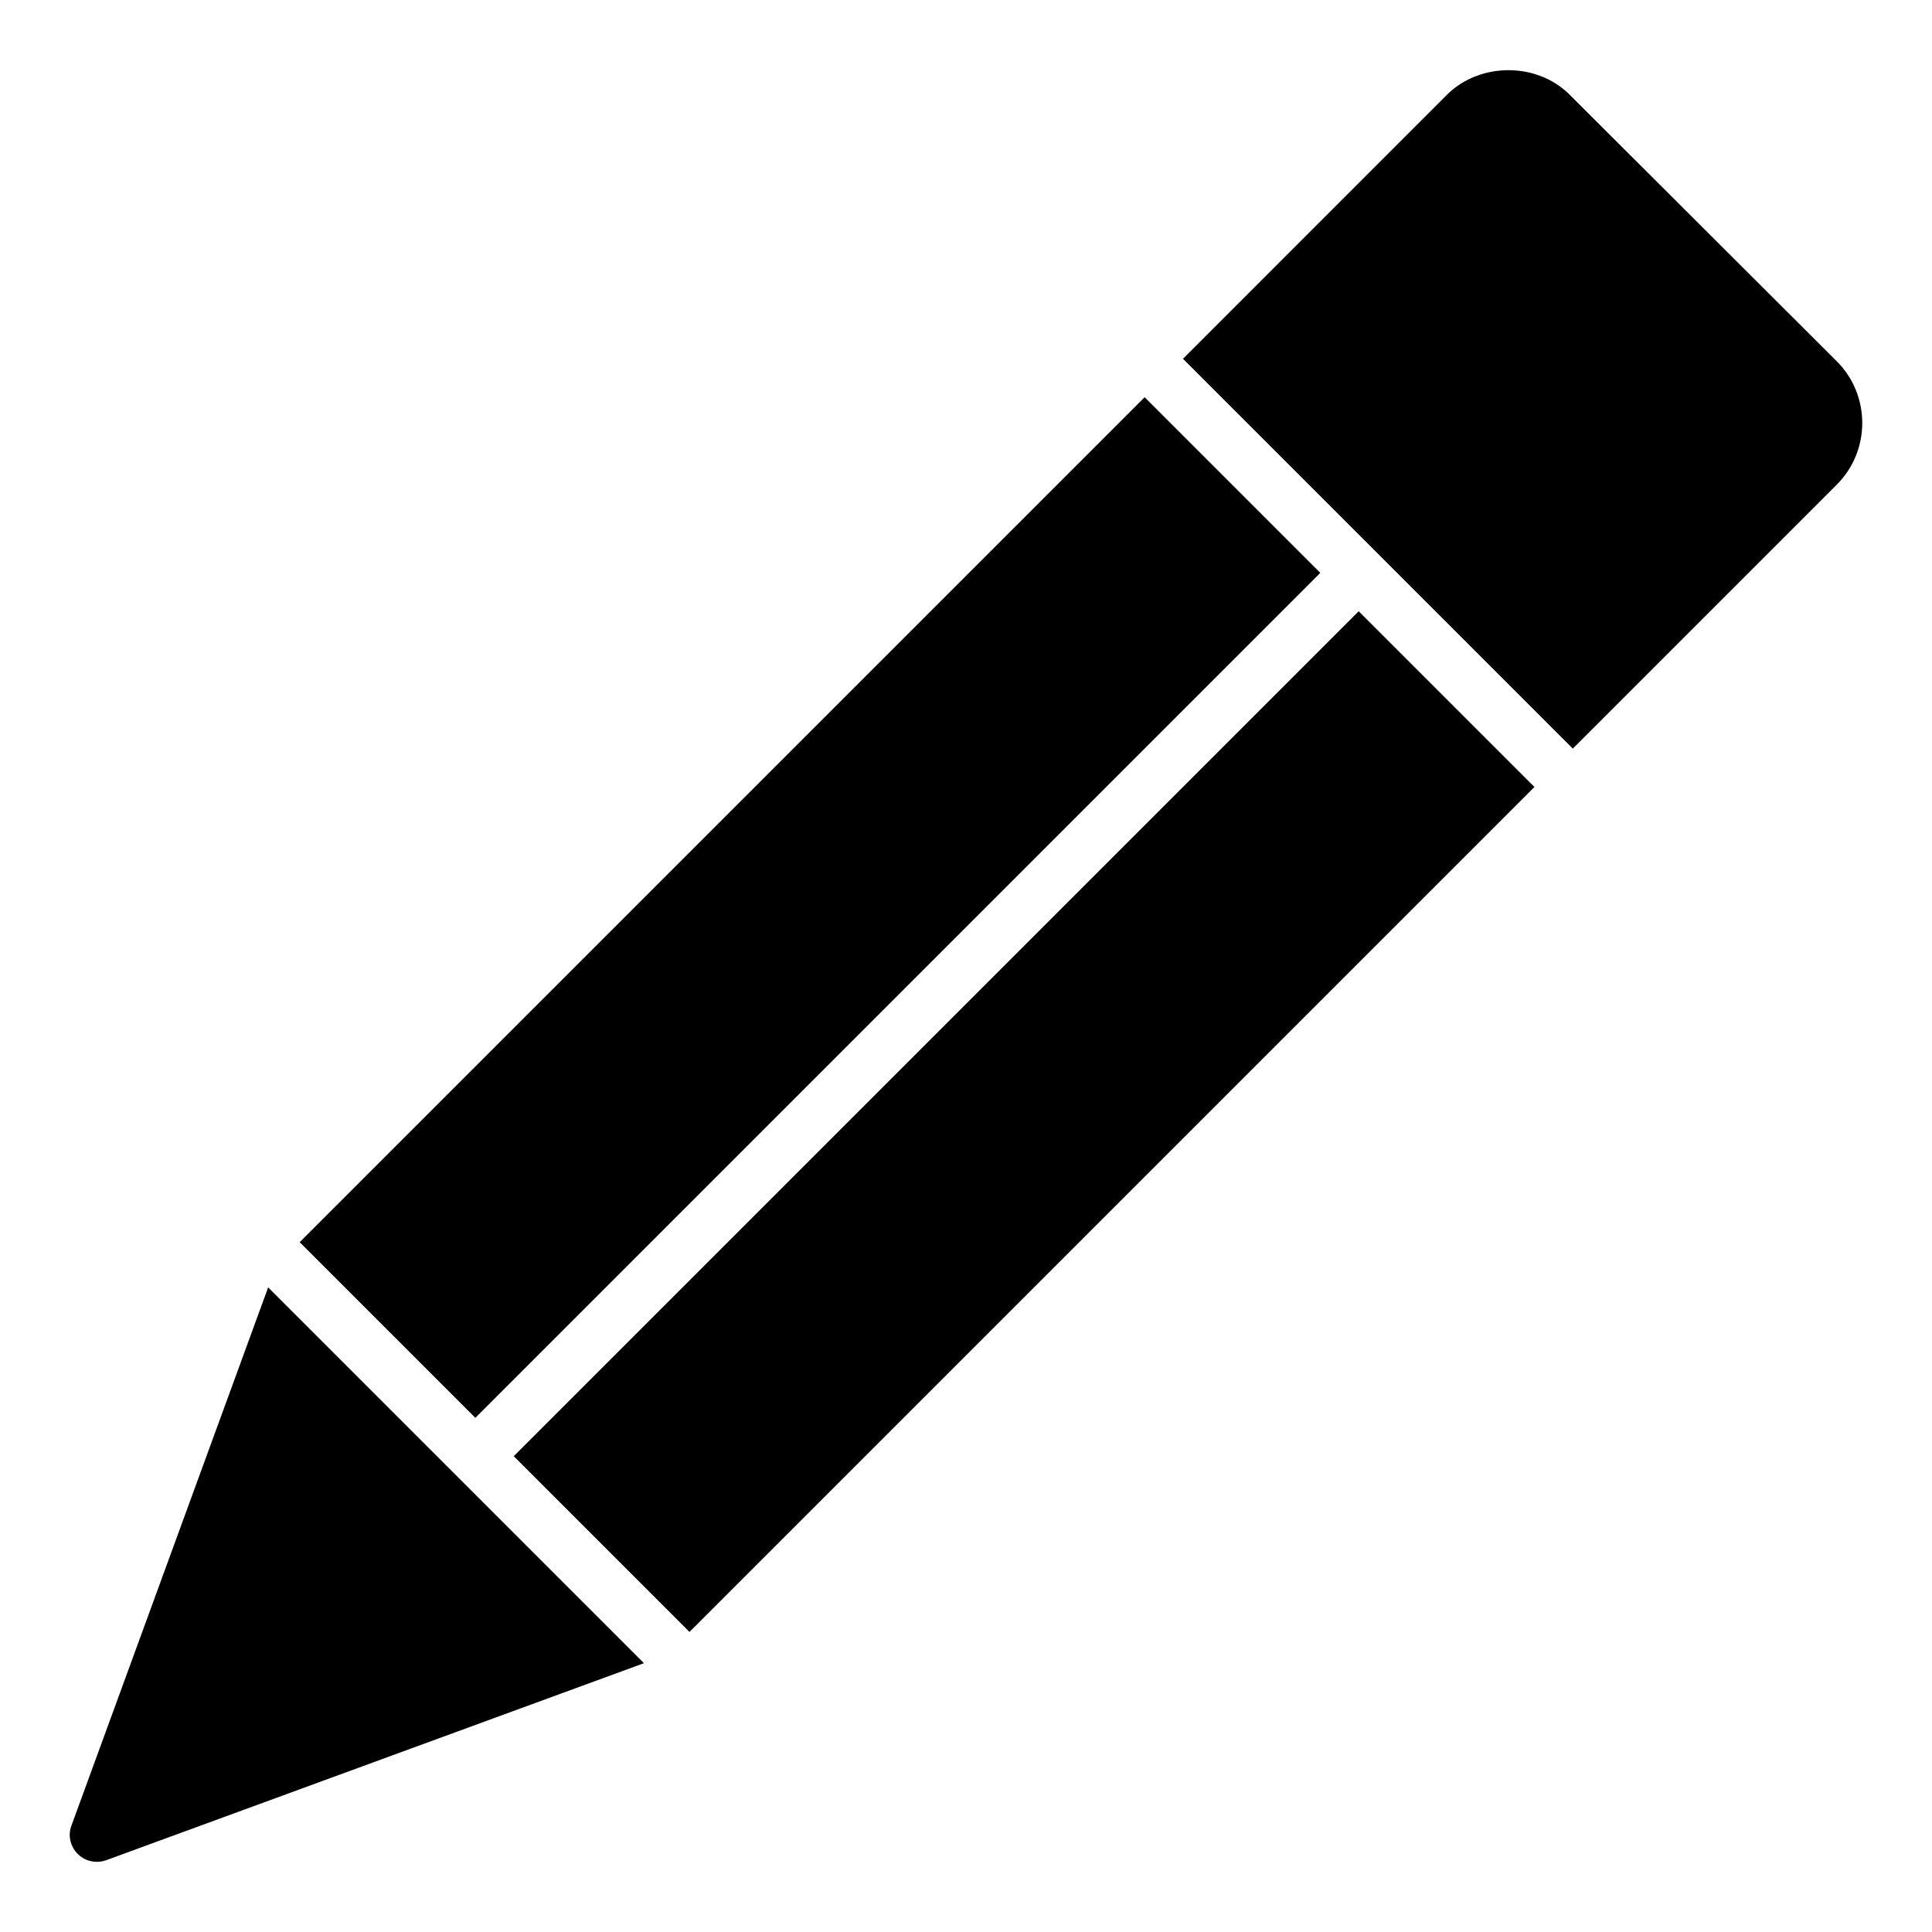
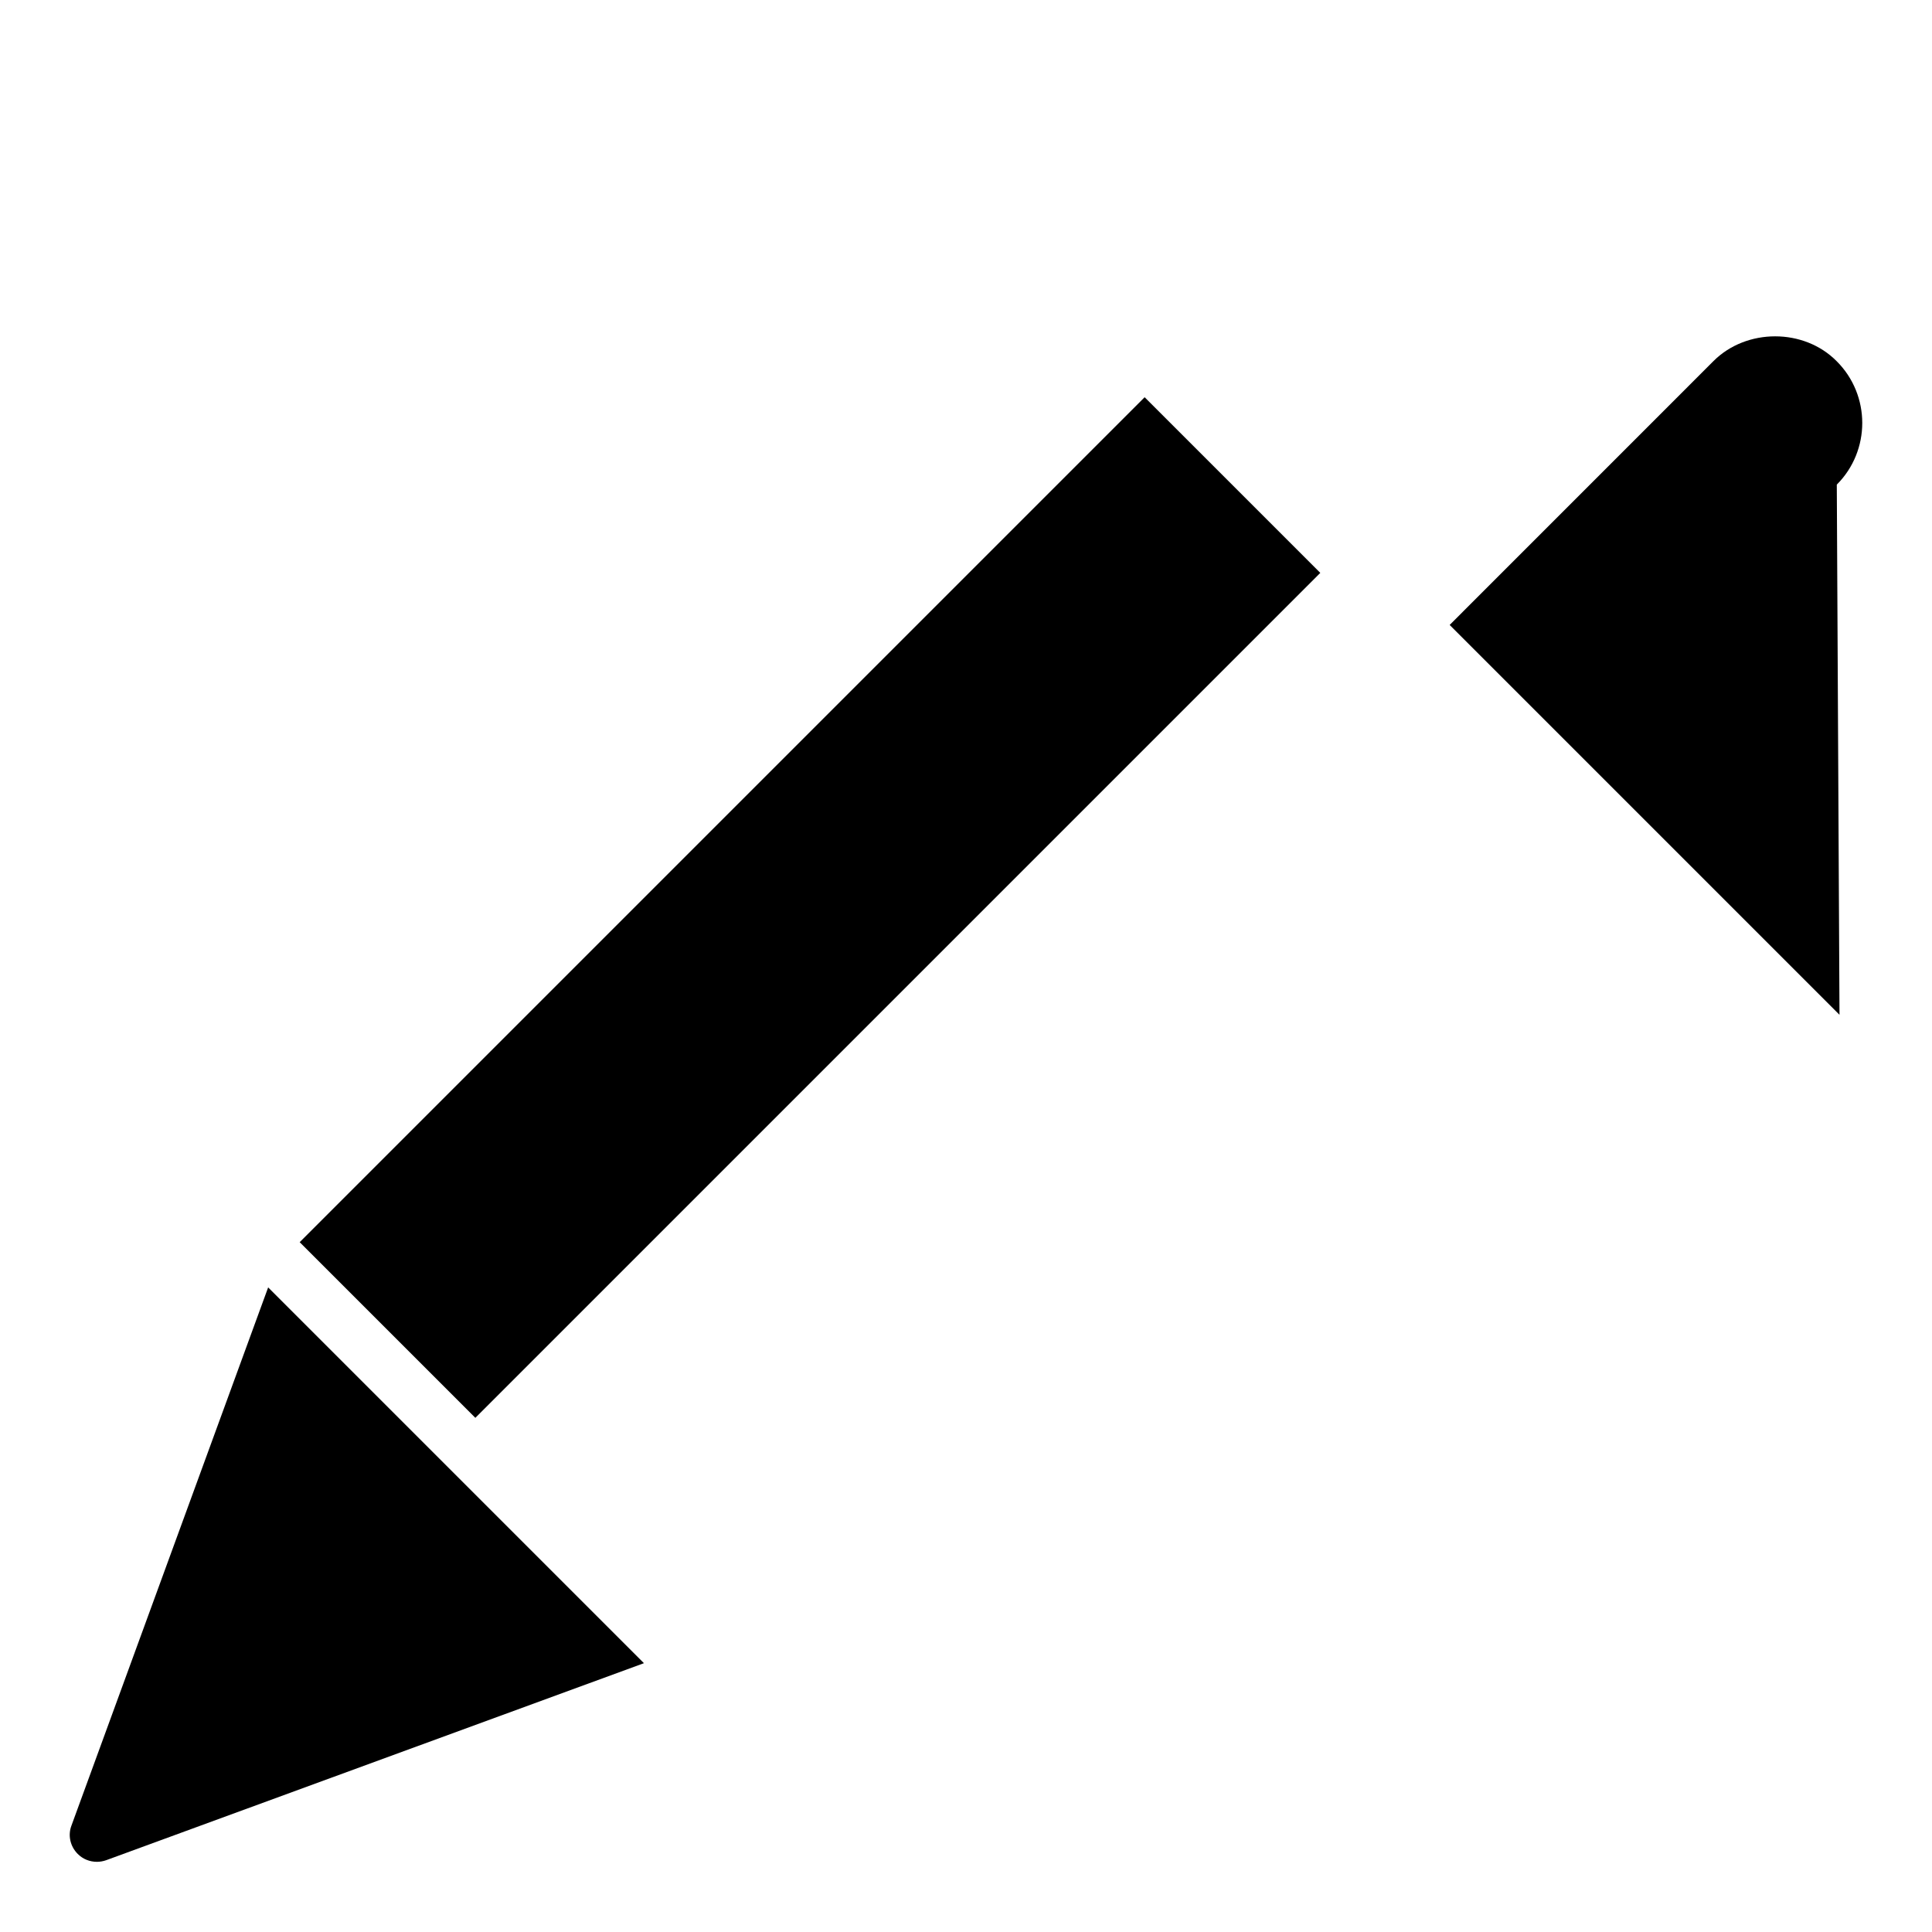
<svg xmlns="http://www.w3.org/2000/svg" fill="#000000" width="800px" height="800px" version="1.1" viewBox="144 144 512 512">
  <g>
    <path d="m223.42 473.19 223.92-223.92 46.551 46.551-223.92 223.92z" />
-     <path d="m280.15 529.91 223.92-223.92 46.566 46.566-223.92 223.92z" />
-     <path d="m630.77 272.43c8.996-8.996 8.996-23.68 0-32.676l-70.676-70.535c-8.707-8.852-23.969-8.781-32.676-0.07l-69.918 69.934 103.31 103.31z" />
+     <path d="m630.77 272.43c8.996-8.996 8.996-23.68 0-32.676c-8.707-8.852-23.969-8.781-32.676-0.07l-69.918 69.934 103.31 103.31z" />
    <path d="m169.71 637.4c0.793 0 1.656-0.145 2.449-0.434l142.49-52.203-99.586-99.586-52.113 142.58c-1.008 2.59-0.359 5.543 1.656 7.559 1.363 1.363 3.164 2.086 5.106 2.086z" />
  </g>
</svg>